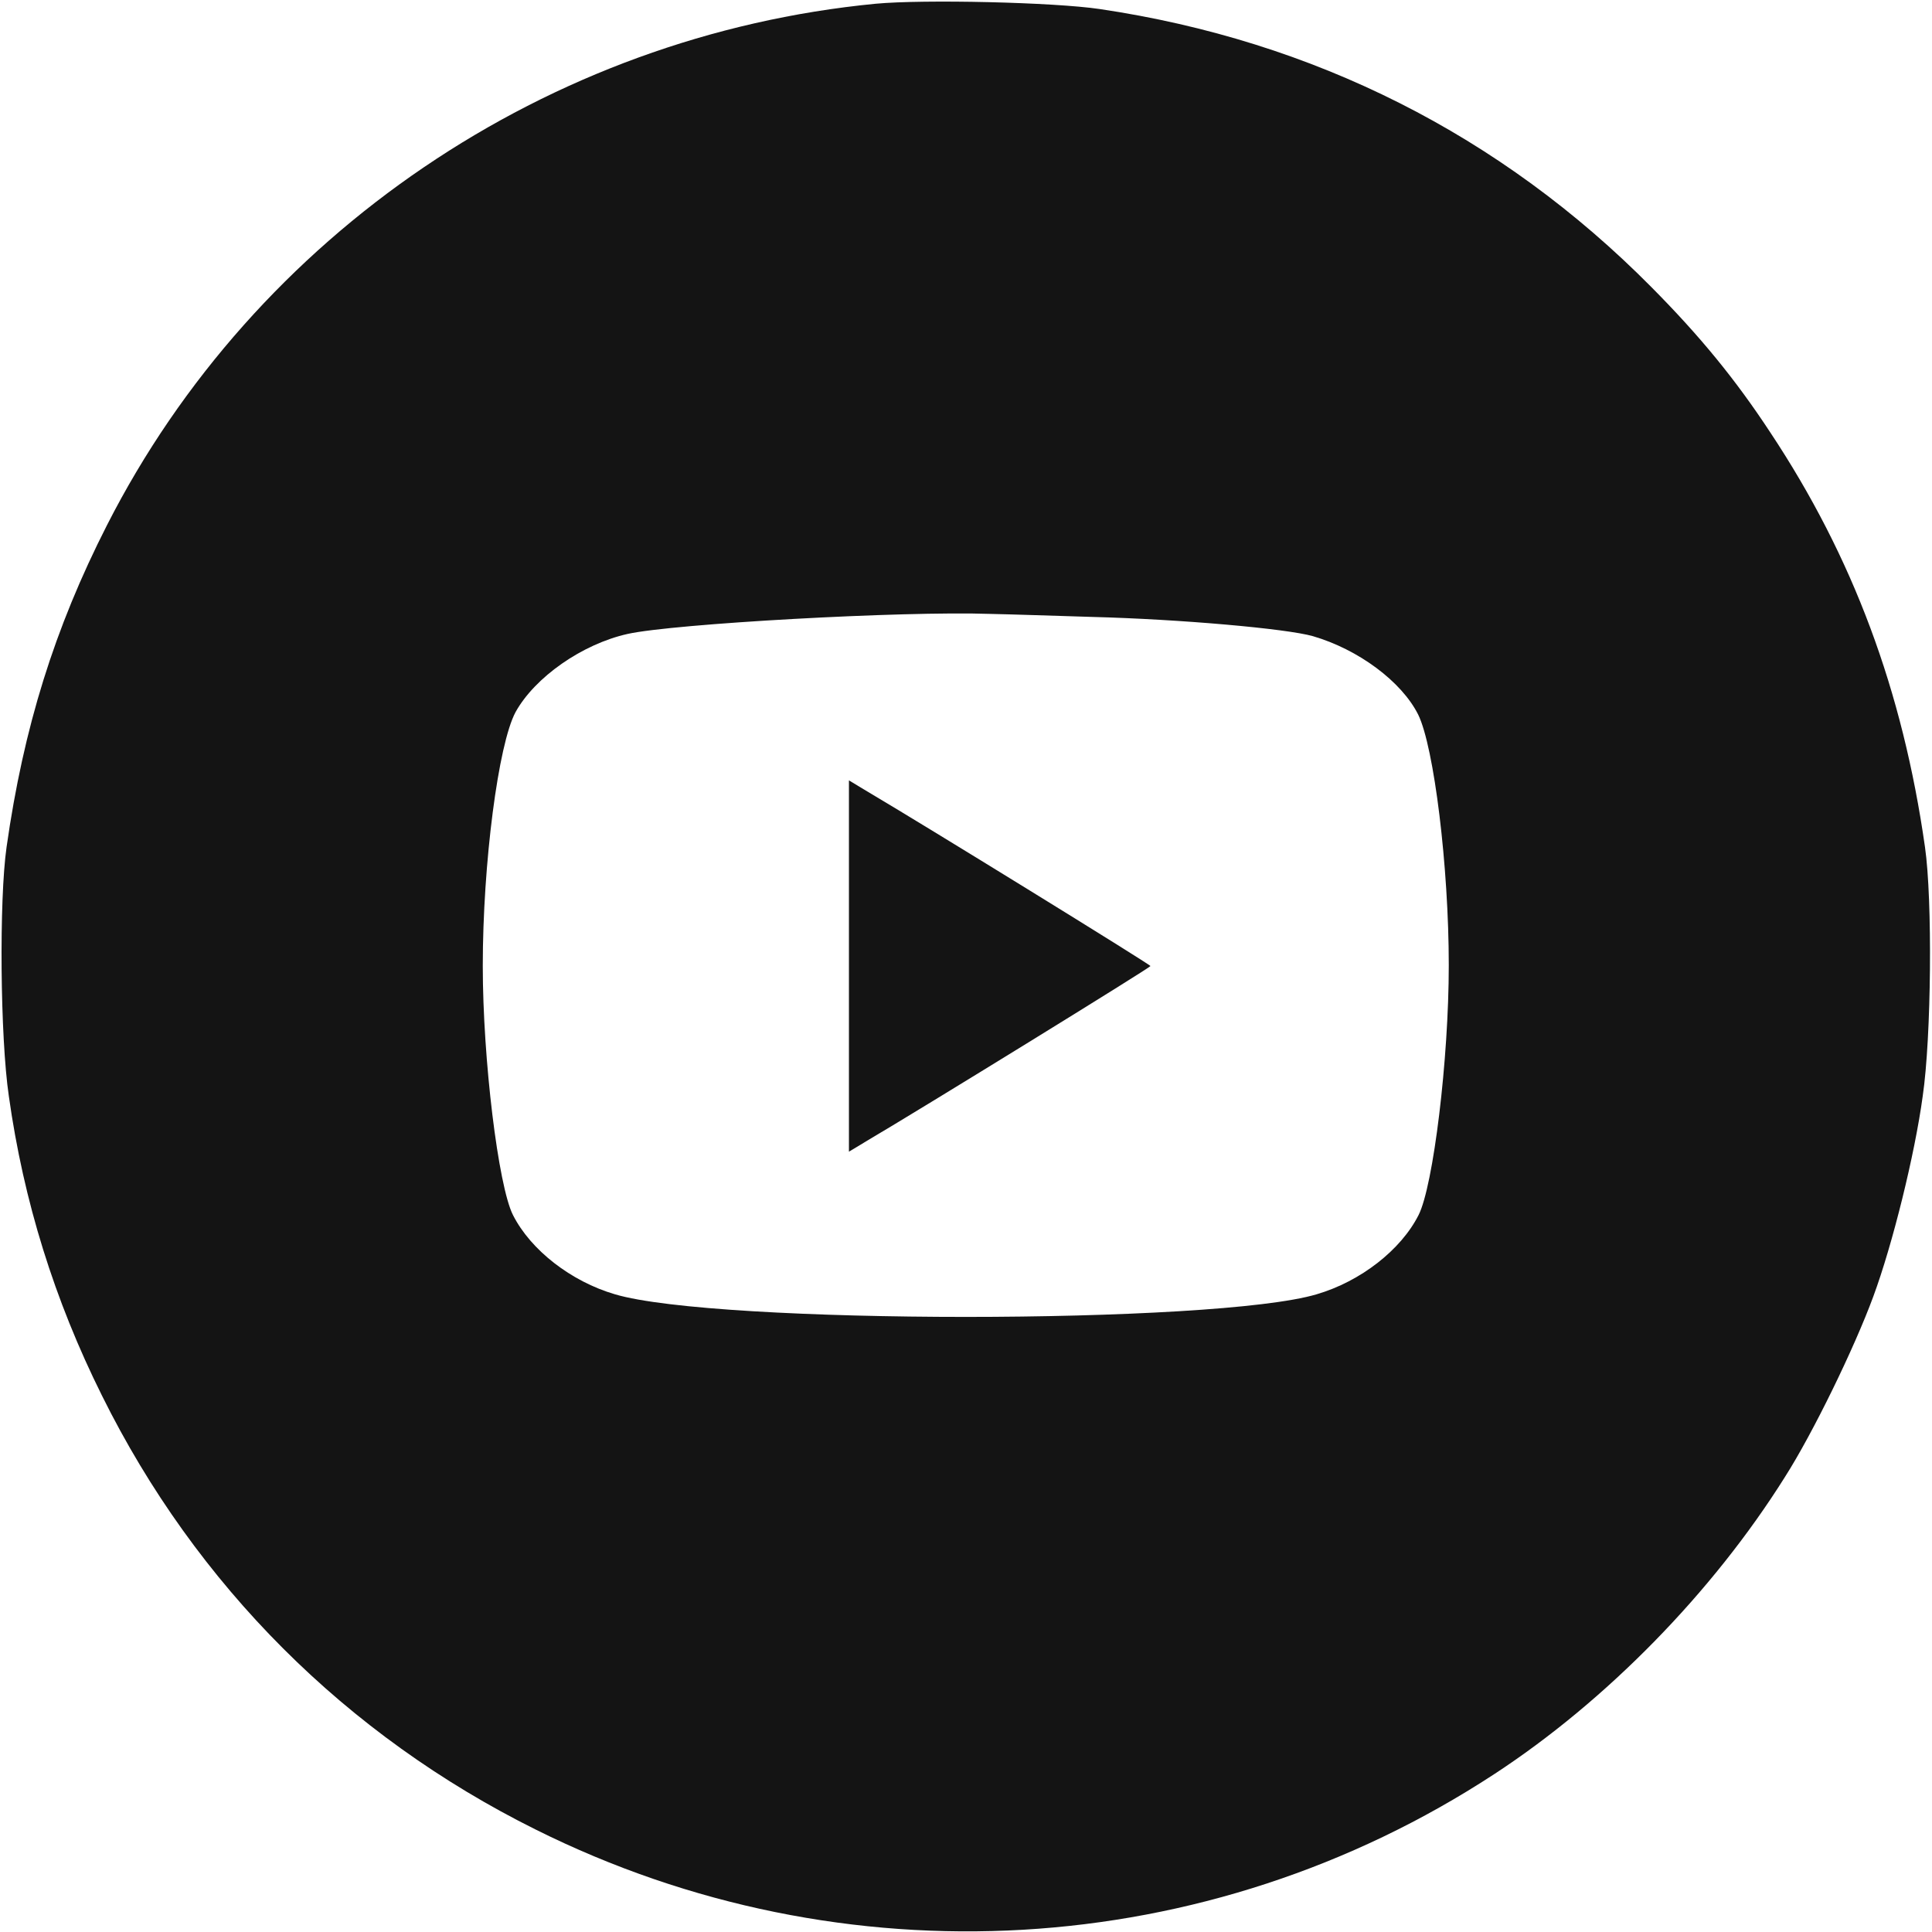
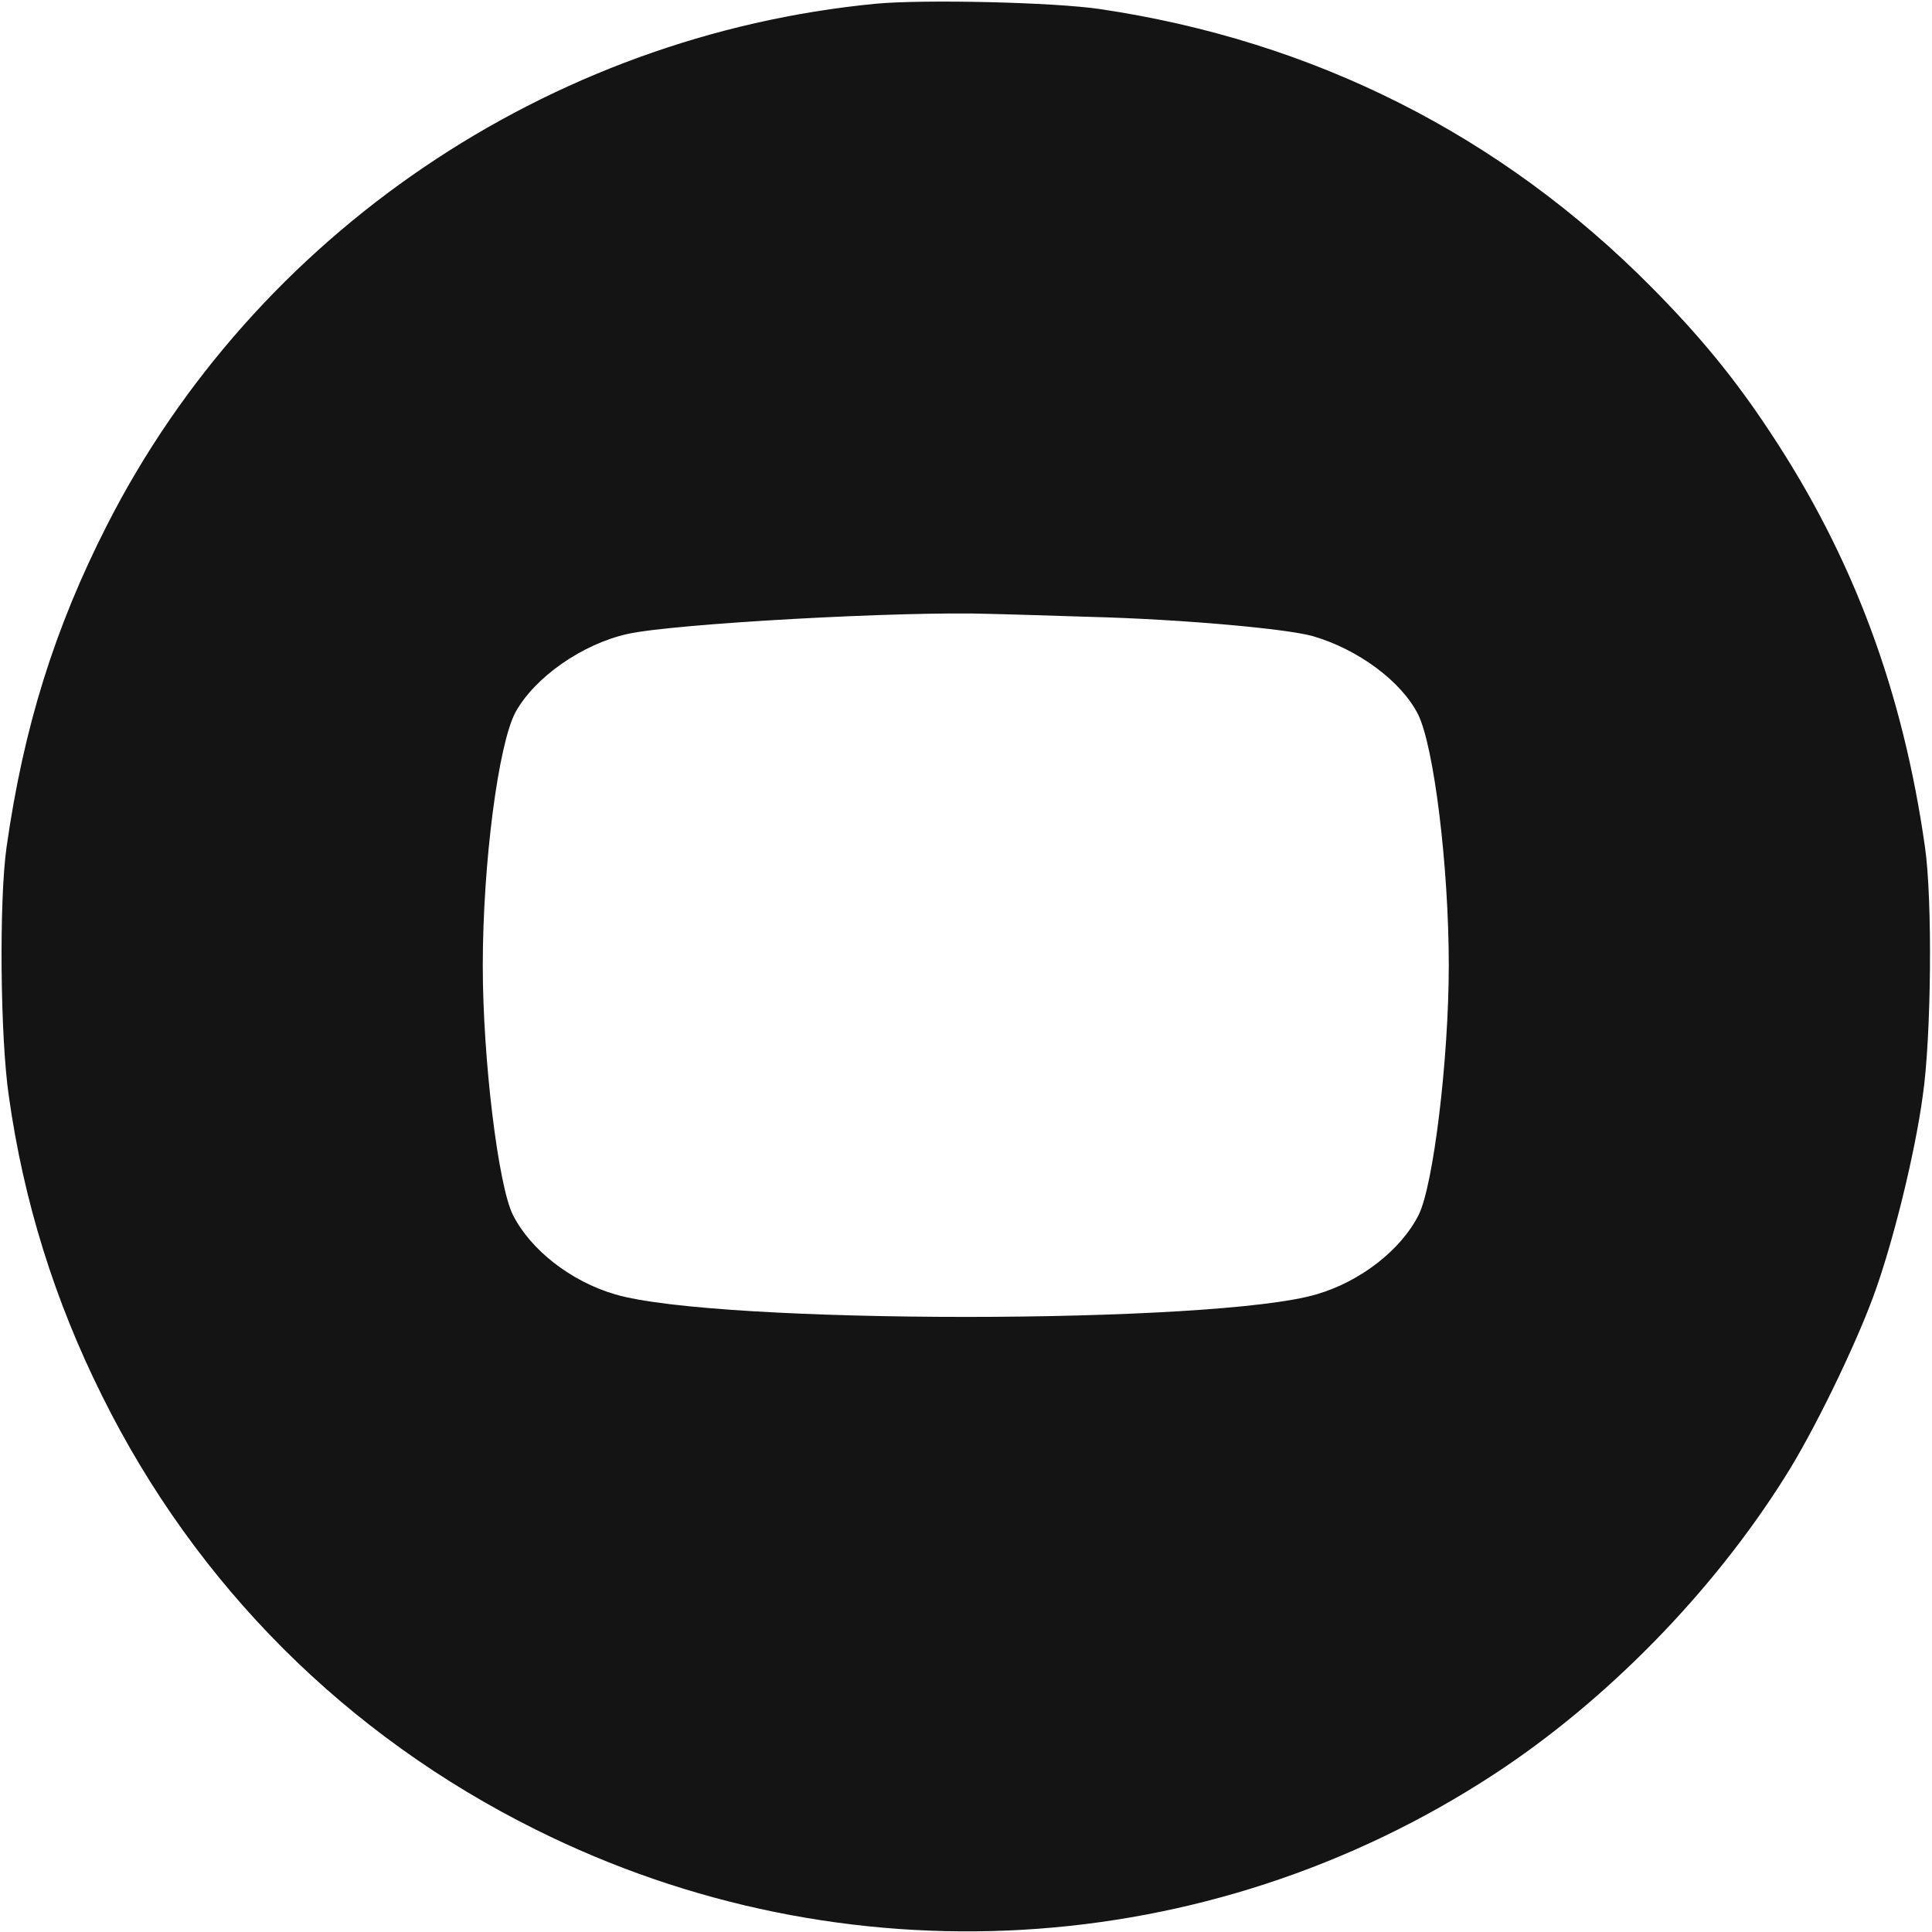
<svg xmlns="http://www.w3.org/2000/svg" width="78" height="78" viewBox="0 0 78 78" fill="none">
  <g clip-path="url(#clip0_0_5)">
    <path d="M35.35 0.151C22.127 1.431 10.305 9.444 4.318 21.205C2.2 25.364 0.951 29.371 0.265 34.2C-0.039 36.333 0.006 41.878 0.357 44.255C0.951 48.49 2.2 52.497 4.12 56.351C7.913 63.999 13.976 70.062 21.639 73.87C34.055 80.056 48.741 79.203 60.319 71.631C64.844 68.675 69.14 64.288 72.065 59.626C73.192 57.859 74.868 54.416 75.63 52.344C76.407 50.242 77.305 46.616 77.625 44.255C77.976 41.863 78.022 36.318 77.717 34.2C76.818 27.878 74.807 22.485 71.471 17.458C70.069 15.325 68.652 13.588 66.672 11.592C60.593 5.453 53.037 1.644 44.399 0.365C42.541 0.09 37.3 -0.031 35.35 0.151ZM44.094 24.907C47.644 24.999 51.94 25.379 53.007 25.684C54.835 26.217 56.587 27.512 57.257 28.853C57.897 30.163 58.491 34.992 58.491 38.968C58.491 42.777 57.866 47.881 57.272 49.054C56.556 50.47 54.926 51.735 53.159 52.253C49.076 53.472 28.906 53.472 24.823 52.253C23.056 51.735 21.426 50.47 20.71 49.054C20.116 47.881 19.491 42.762 19.491 38.999C19.491 34.87 20.116 30.041 20.816 28.746C21.593 27.345 23.498 26.004 25.341 25.593C27.2 25.181 36.447 24.663 39.981 24.785C40.743 24.8 42.586 24.861 44.094 24.907Z" fill="#141414" />
-     <path d="M34.274 39.002V46.497L35.006 46.055C37.23 44.745 46.447 39.063 46.447 39.002C46.447 38.941 37.23 33.258 35.006 31.948L34.274 31.506V39.002Z" fill="#141414" />
  </g>
  <defs>
    <clipPath id="clip0_0_5">
      <rect width="19.459" height="19.459" fill="white" transform="scale(4.008)" />
    </clipPath>
  </defs>
</svg>